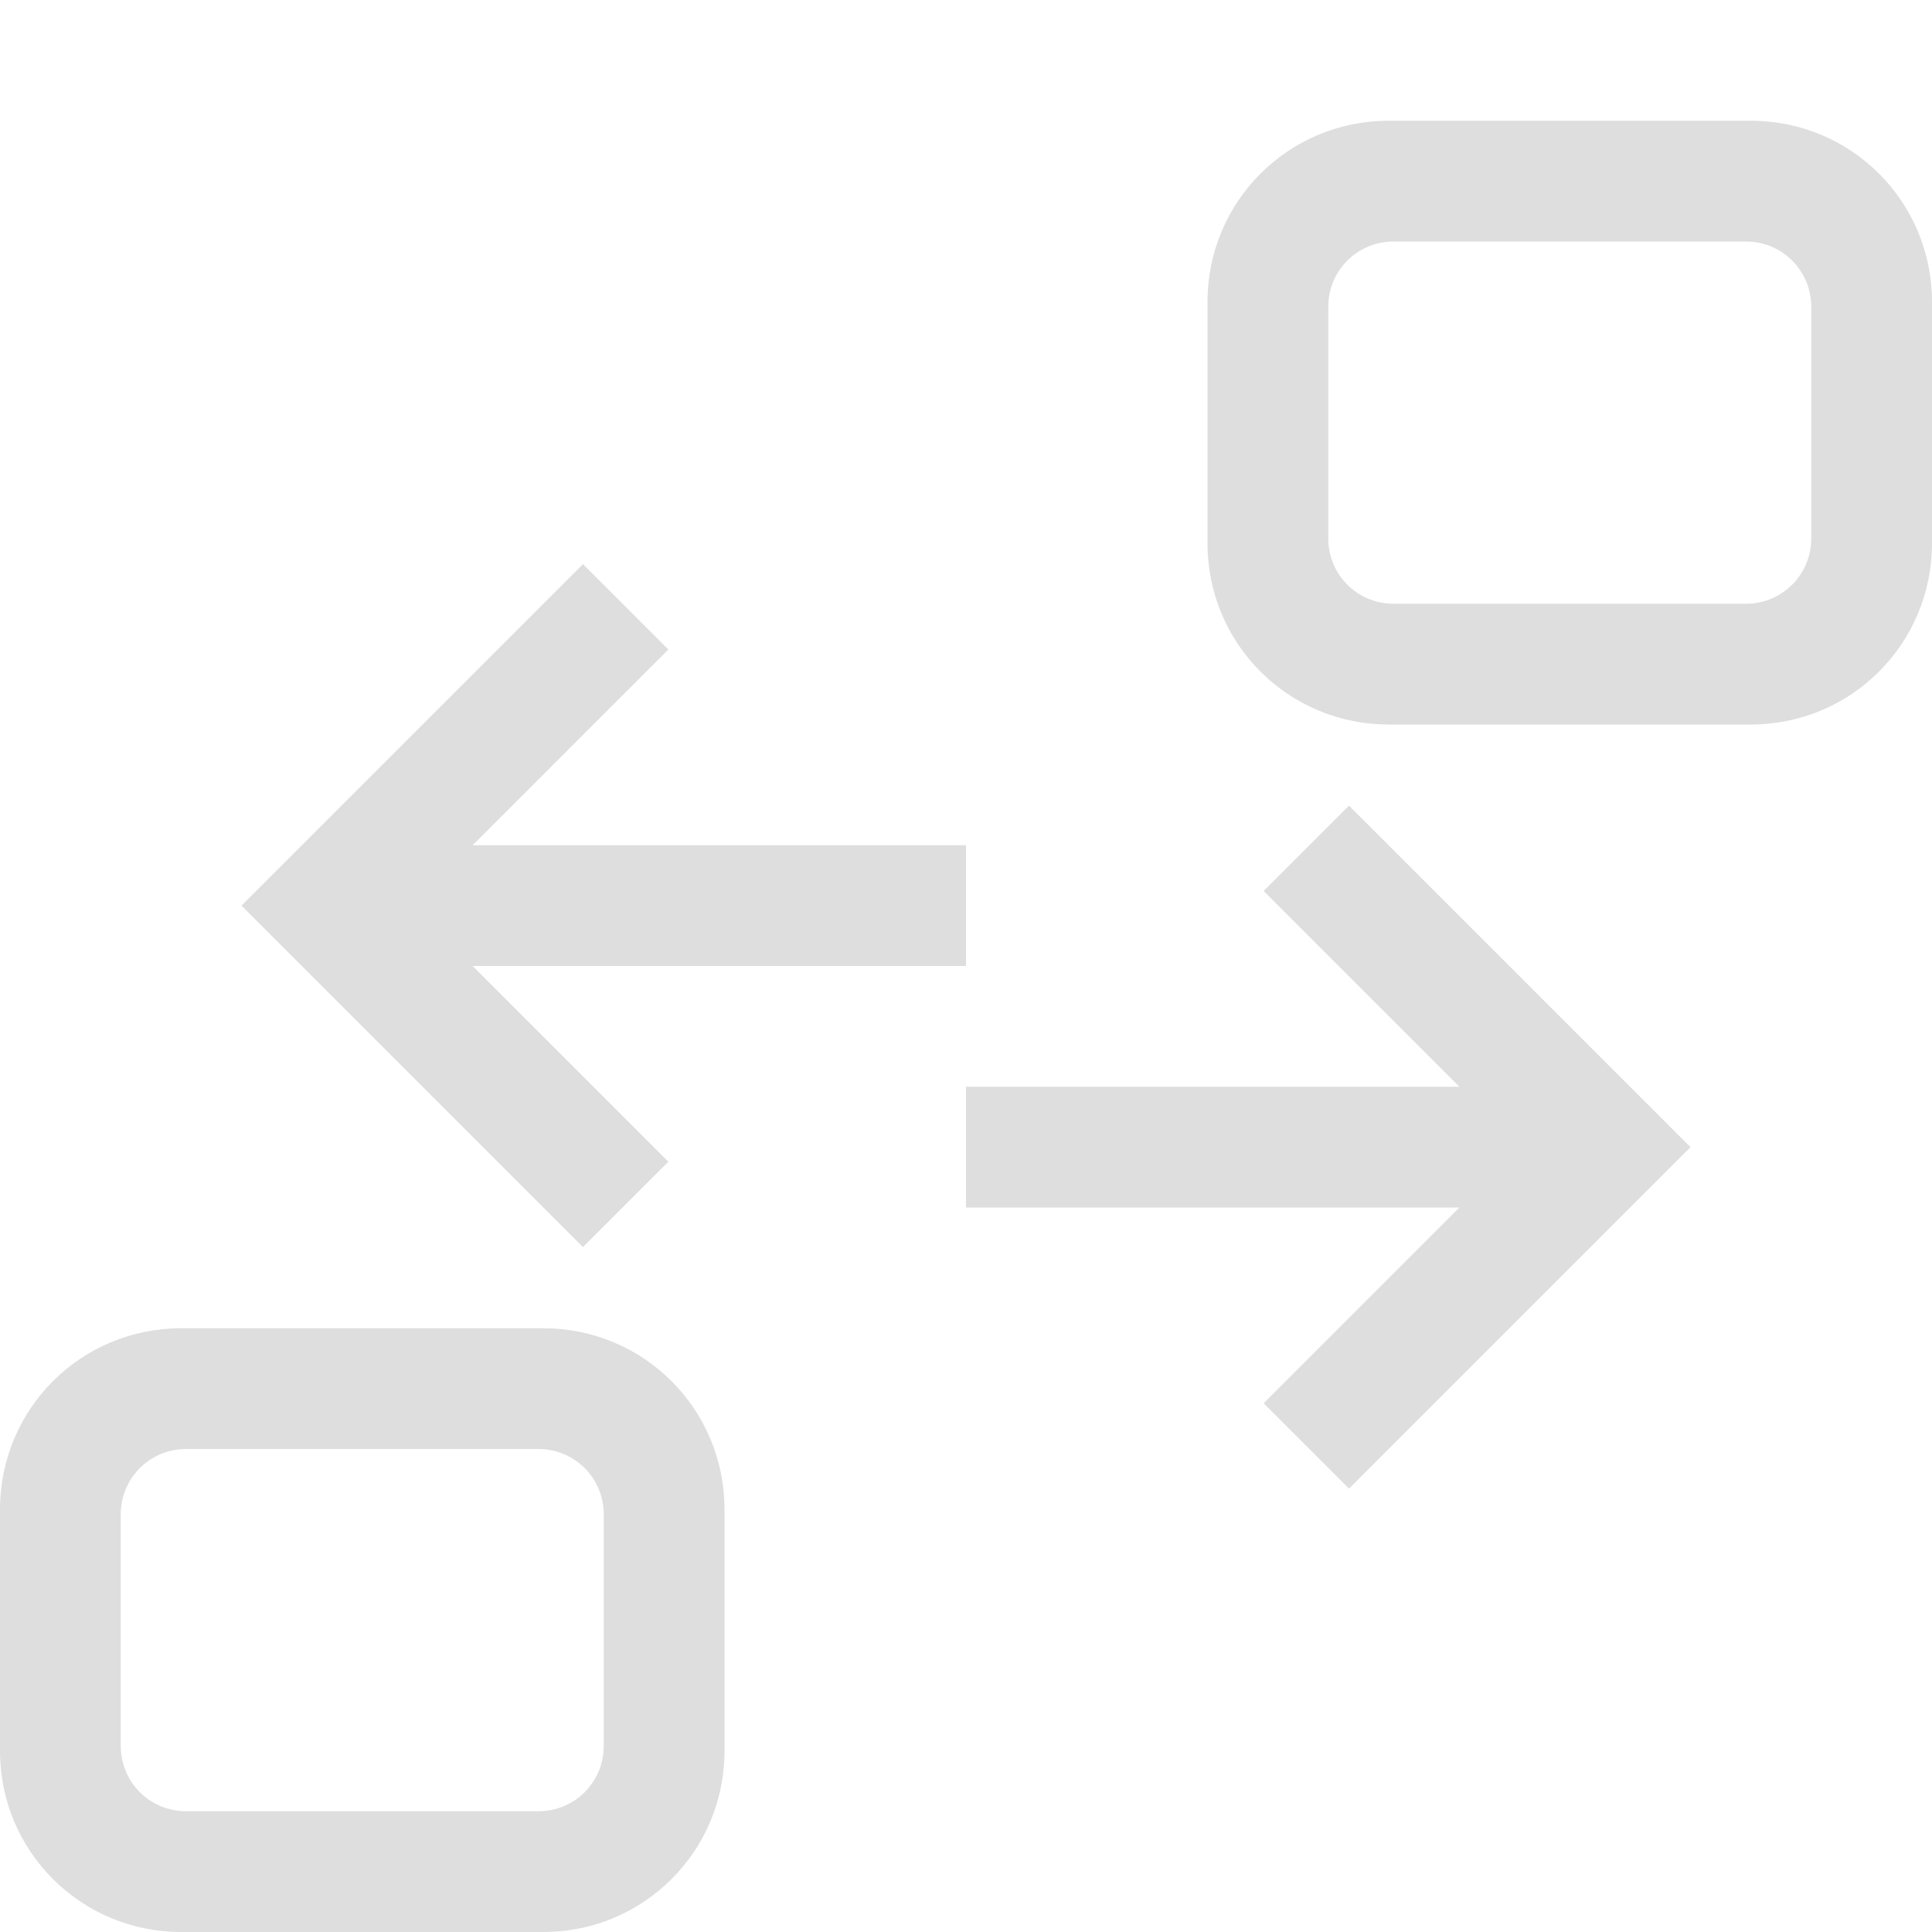
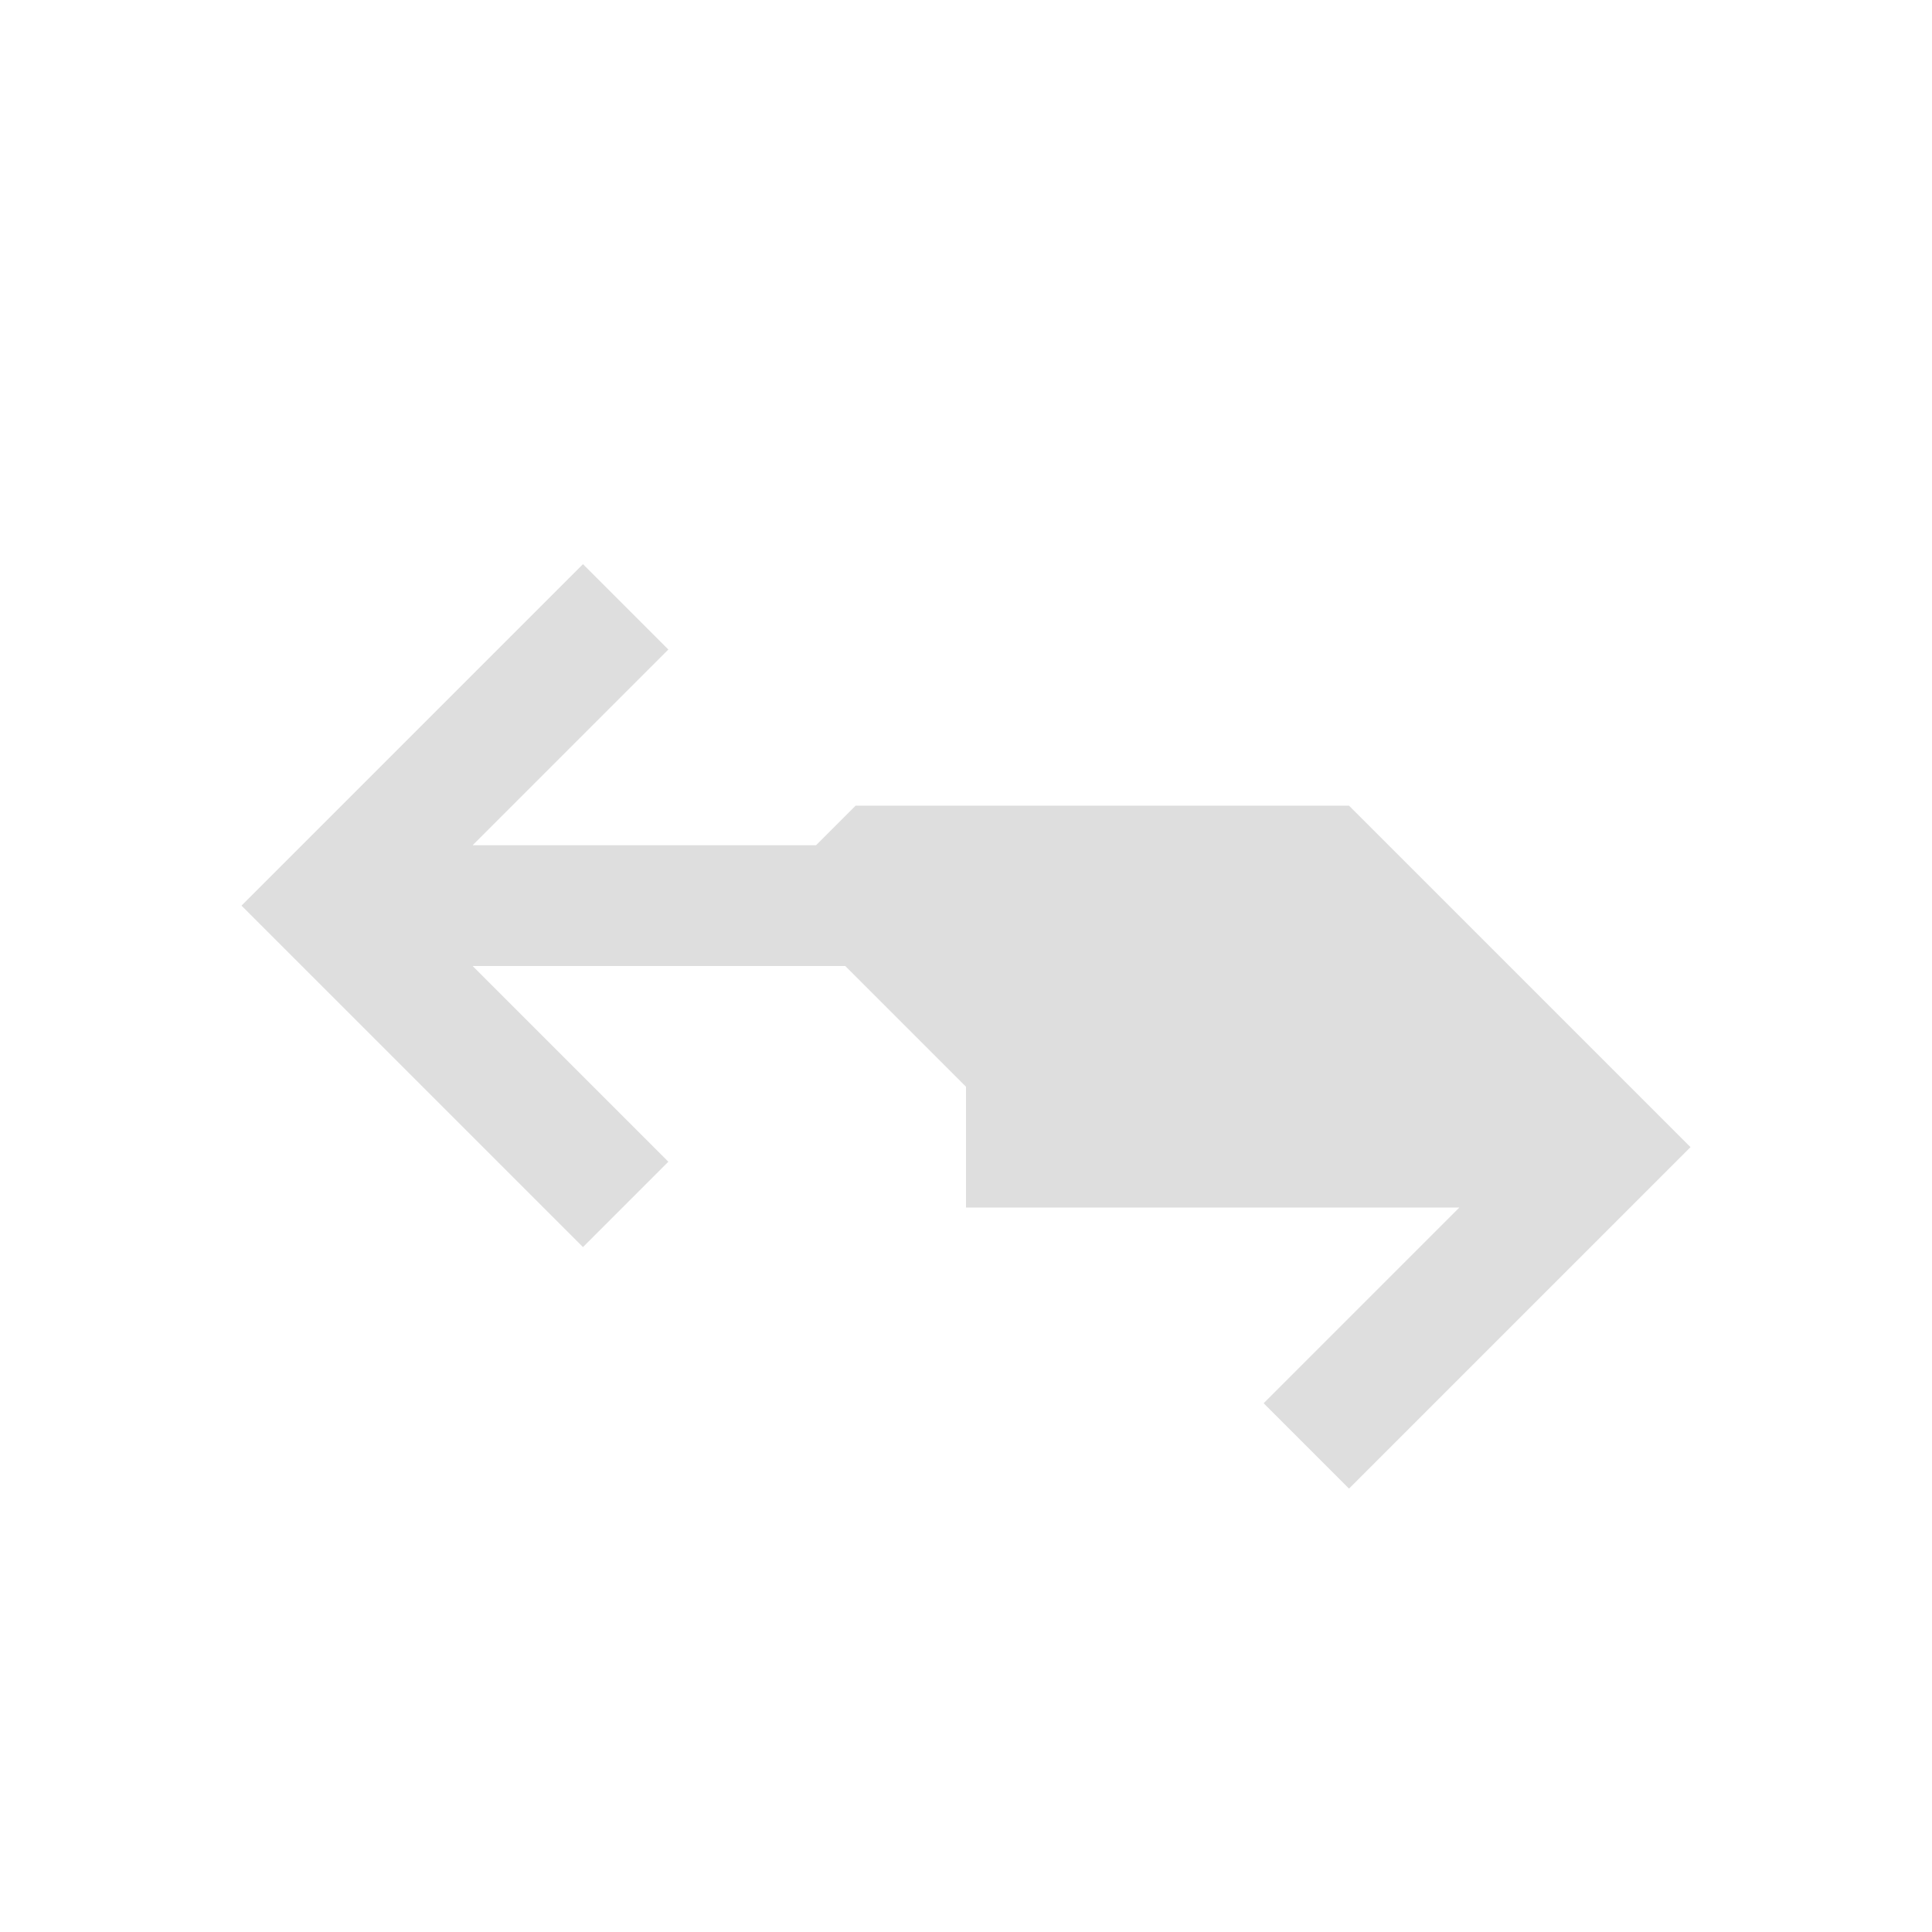
<svg xmlns="http://www.w3.org/2000/svg" version="1.1" viewBox="0 0 16 16">
  <style id="current-color-scheme" type="text/css">.ColorScheme-Text {
            color:#dedede;
        }</style>
-   <path class="ColorScheme-Text" d="m4.828 4.672 0.707 0.707-1.621 1.621h4.086v1h-4.086l1.621 1.621-0.707 0.707-2.828-2.828 2.828-2.828zm6.344 2 2.828 2.828-2.828 2.828-0.707-0.707 1.621-1.621h-4.086v-1h4.086l-1.621-1.621 0.707-0.707z" fill="currentColor" />
-   <path class="ColorScheme-Text" d="m11.5 1c-0.831 0-1.5 0.669-1.5 1.5v2c0 0.831 0.669 1.5 1.5 1.5h3c0.831 0 1.5-0.669 1.5-1.5v-2c0-0.831-0.669-1.5-1.5-1.5h-3zm0.041 1h2.918c0.3 0 0.541 0.241 0.541 0.541v1.918c0 0.3-0.241 0.541-0.541 0.541h-2.918c-0.3 0-0.541-0.241-0.541-0.541v-1.918c0-0.3 0.241-0.541 0.541-0.541zm-10.041 9c-0.831 0-1.5 0.669-1.5 1.5v2c0 0.831 0.669 1.5 1.5 1.5h3c0.831 0 1.5-0.669 1.5-1.5v-2c0-0.831-0.669-1.5-1.5-1.5h-3zm0.041 1h2.918c0.3 0 0.541 0.241 0.541 0.541v1.918c0 0.3-0.241 0.541-0.541 0.541h-2.918c-0.3 0-0.541-0.241-0.541-0.541v-1.918c0-0.3 0.241-0.541 0.541-0.541z" fill="currentColor" />
+   <path class="ColorScheme-Text" d="m4.828 4.672 0.707 0.707-1.621 1.621h4.086v1h-4.086l1.621 1.621-0.707 0.707-2.828-2.828 2.828-2.828zm6.344 2 2.828 2.828-2.828 2.828-0.707-0.707 1.621-1.621h-4.086v-1l-1.621-1.621 0.707-0.707z" fill="currentColor" />
</svg>